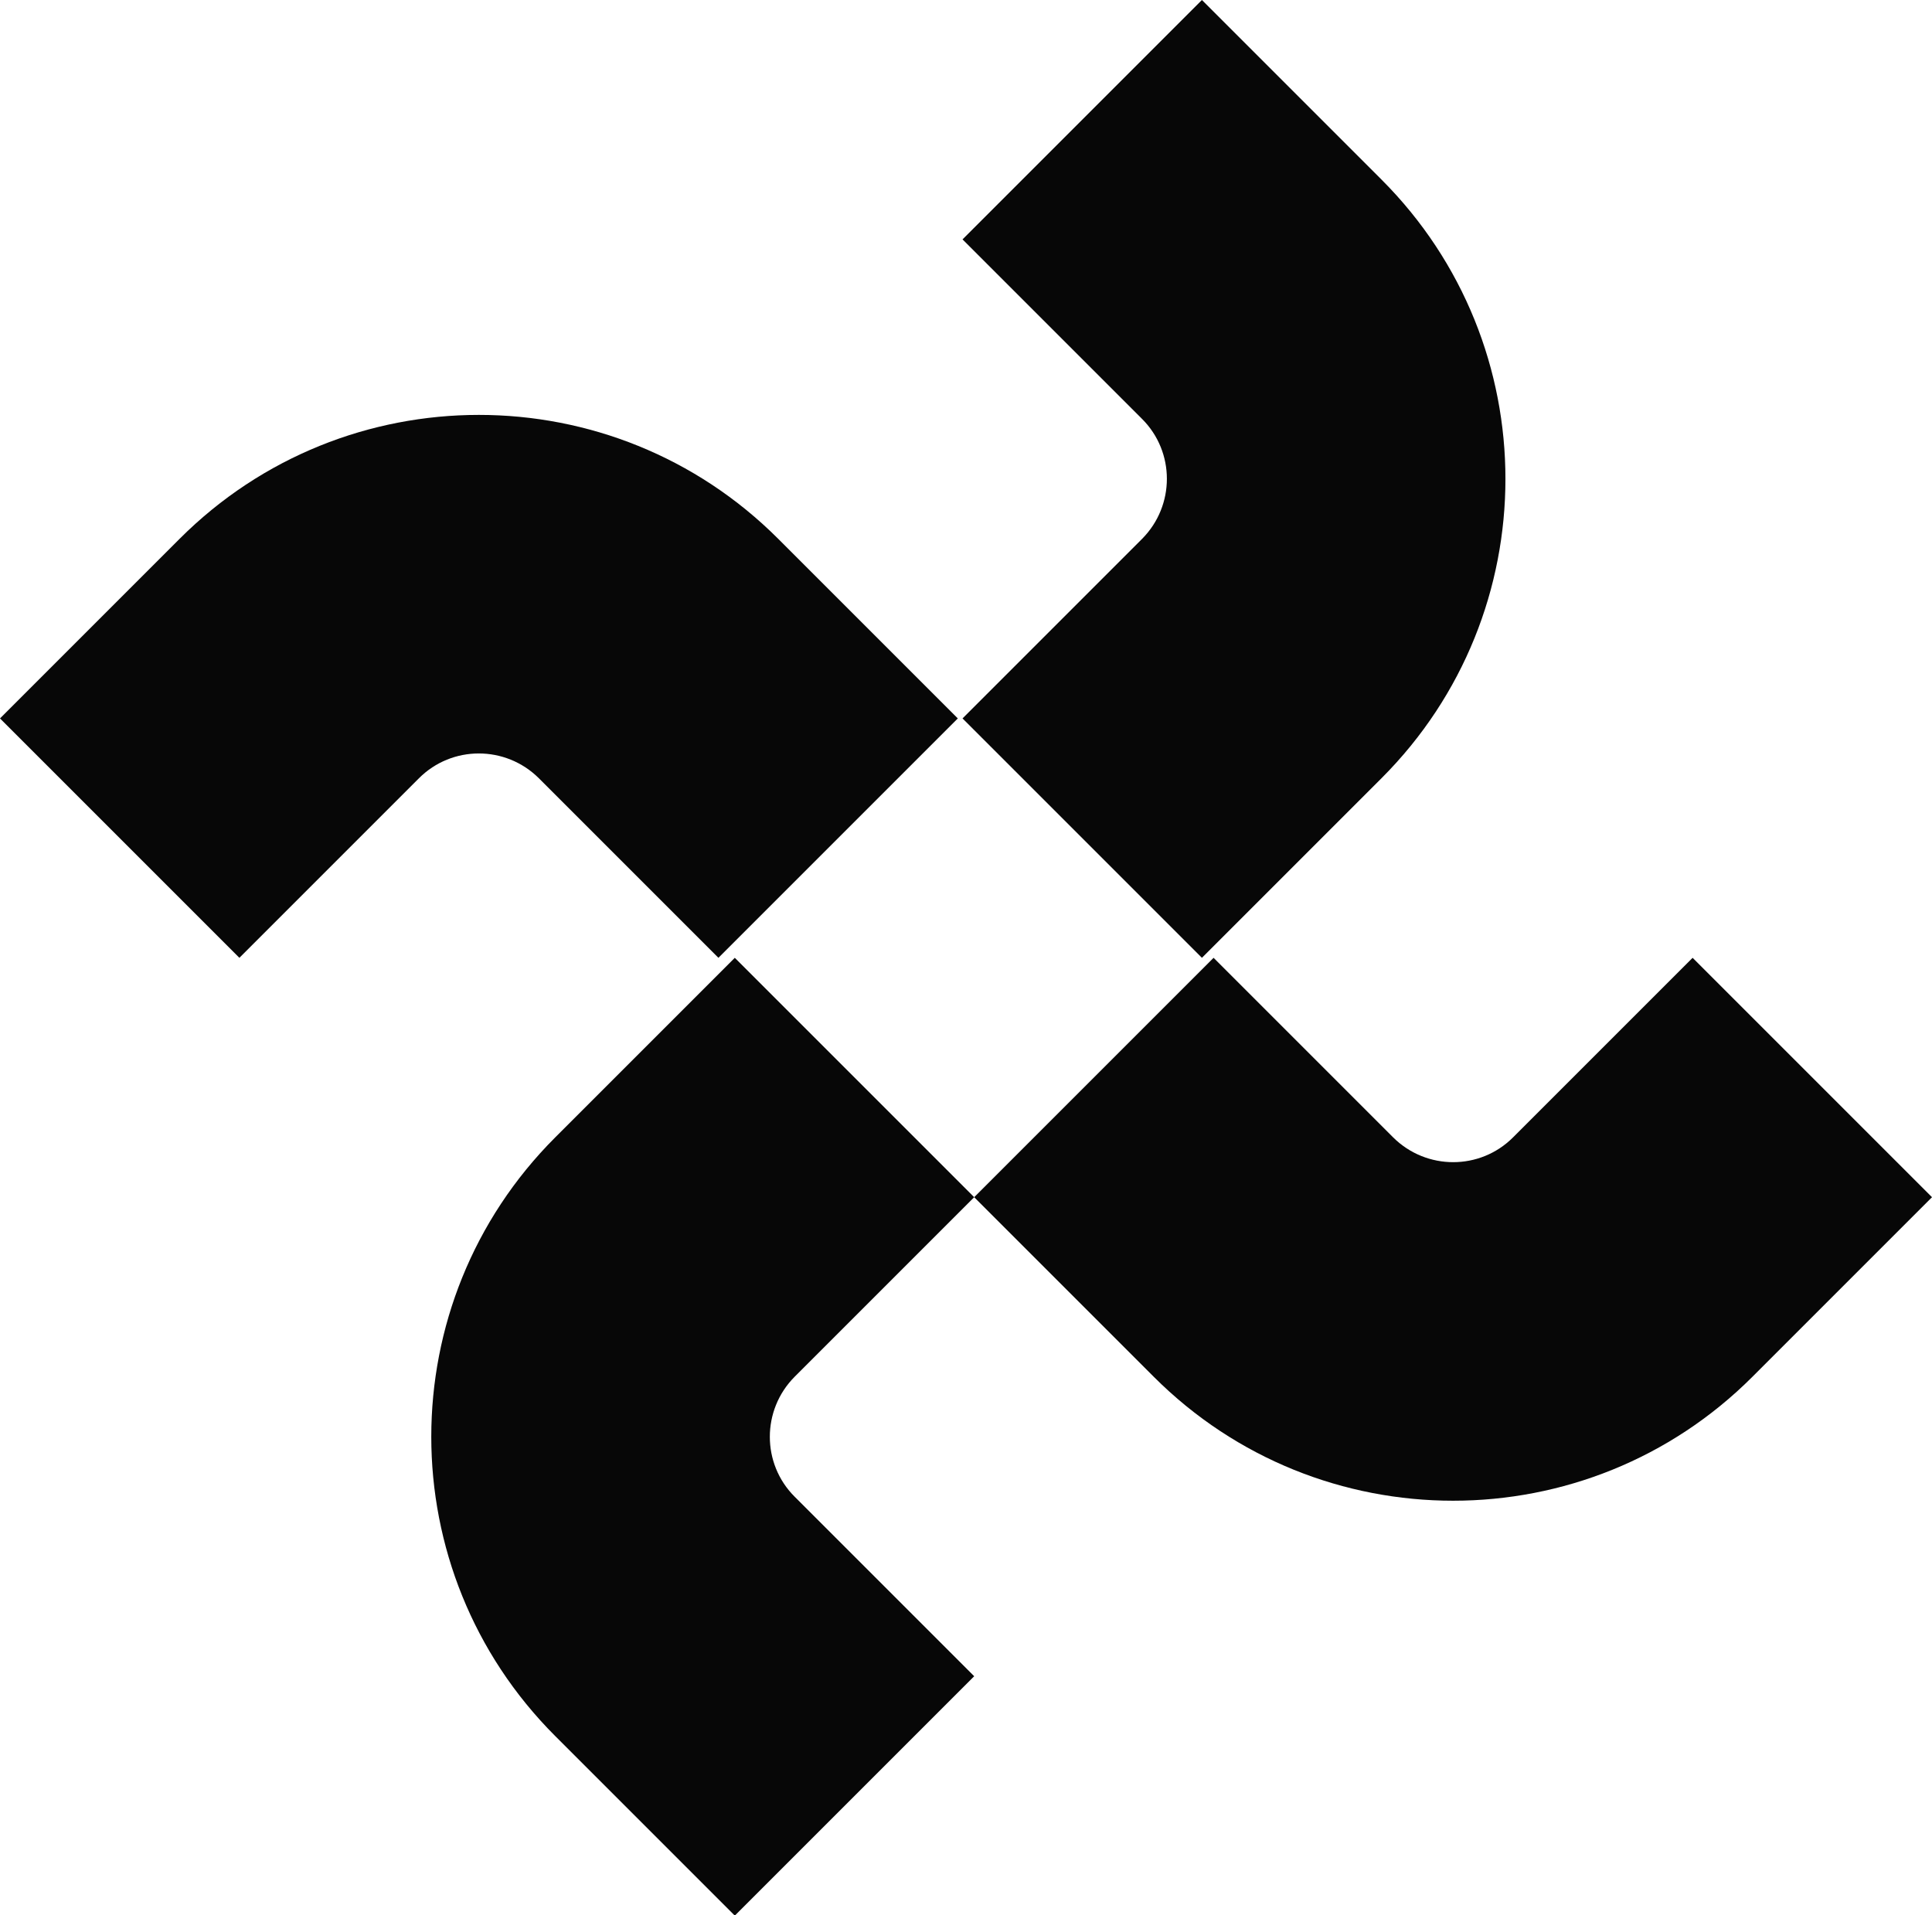
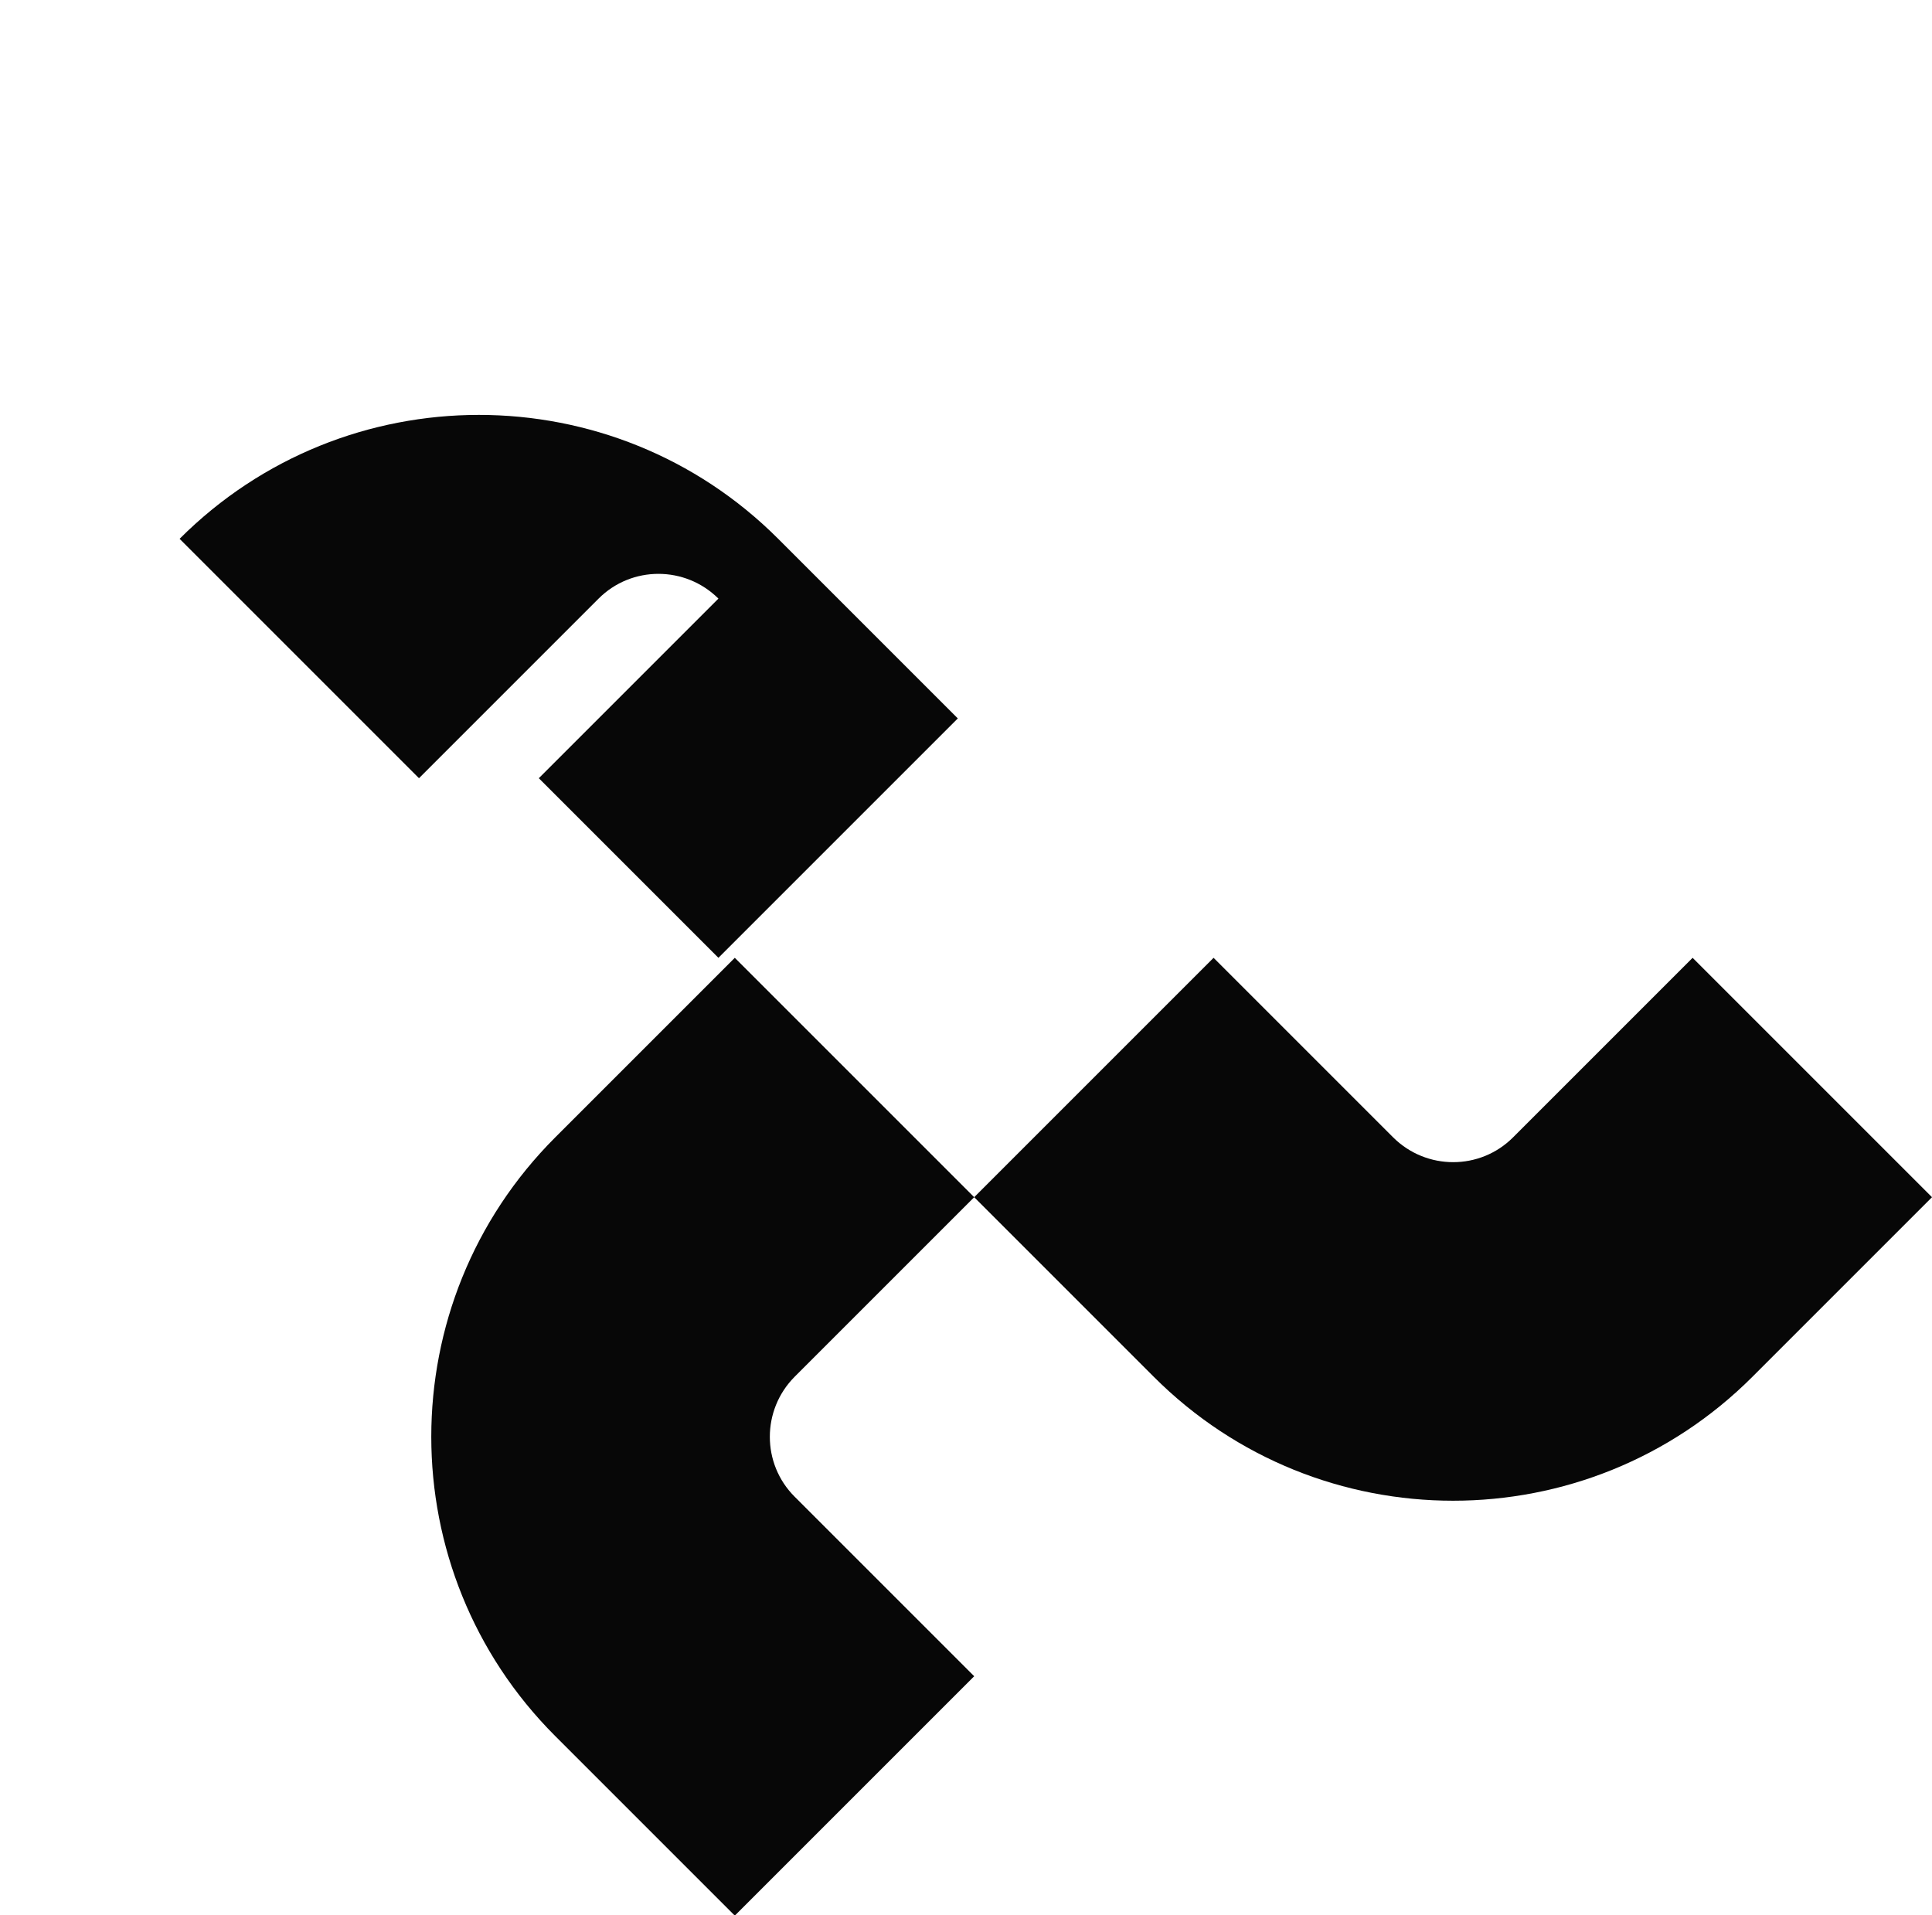
<svg xmlns="http://www.w3.org/2000/svg" id="Capa_2" data-name="Capa 2" viewBox="0 0 77.88 77.21">
  <defs>
    <style>      .cls-1 {        fill: #070707;      }    </style>
  </defs>
  <g id="Capa_1-2" data-name="Capa 1">
    <g>
-       <path class="cls-1" d="M21.72,31.37l7.24,7.24,9.65-9.65-7.24-7.24c-6.66-6.66-17.47-6.66-24.13,0L0,28.96l9.65,9.65,7.24-7.24c1.33-1.33,3.49-1.33,4.83,0Z" />
+       <path class="cls-1" d="M21.72,31.37l7.24,7.24,9.65-9.65-7.24-7.24c-6.66-6.66-17.47-6.66-24.13,0l9.65,9.65,7.24-7.24c1.33-1.33,3.49-1.33,4.83,0Z" />
      <path class="cls-1" d="M32.03,55.5l7.24-7.24-9.65-9.65-7.24,7.24c-6.66,6.66-6.66,17.47,0,24.13l7.24,7.24,9.65-9.65-7.24-7.24c-1.33-1.33-1.33-3.49,0-4.83Z" />
      <path class="cls-1" d="M56.16,45.85l-7.24-7.24-9.65,9.65,7.24,7.24c6.66,6.66,17.47,6.66,24.13,0l7.24-7.24-9.65-9.65-7.24,7.24c-1.33,1.33-3.49,1.33-4.83,0Z" />
-       <path class="cls-1" d="M46.04,21.72l-7.24,7.24,9.65,9.65,7.24-7.24c6.66-6.66,6.66-17.47,0-24.13l-7.24-7.24-9.65,9.65,7.24,7.24c1.33,1.33,1.33,3.49,0,4.83Z" />
    </g>
  </g>
</svg>